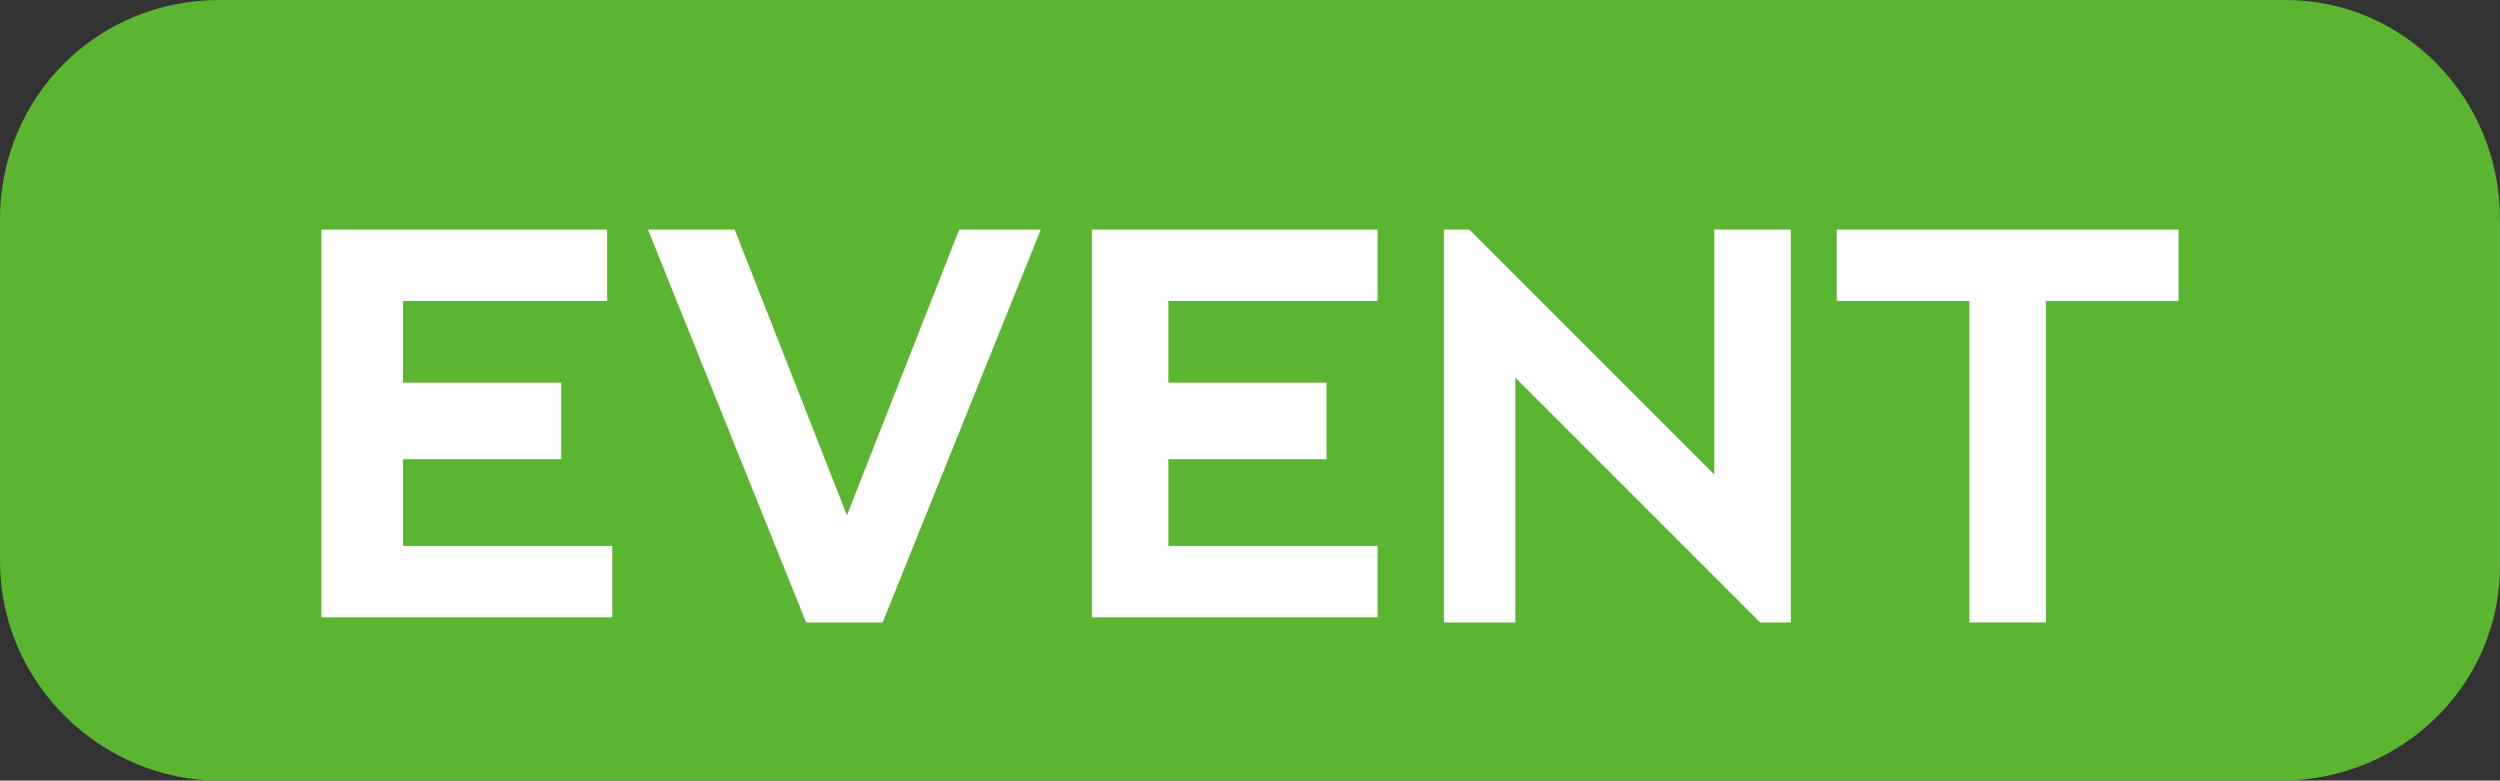
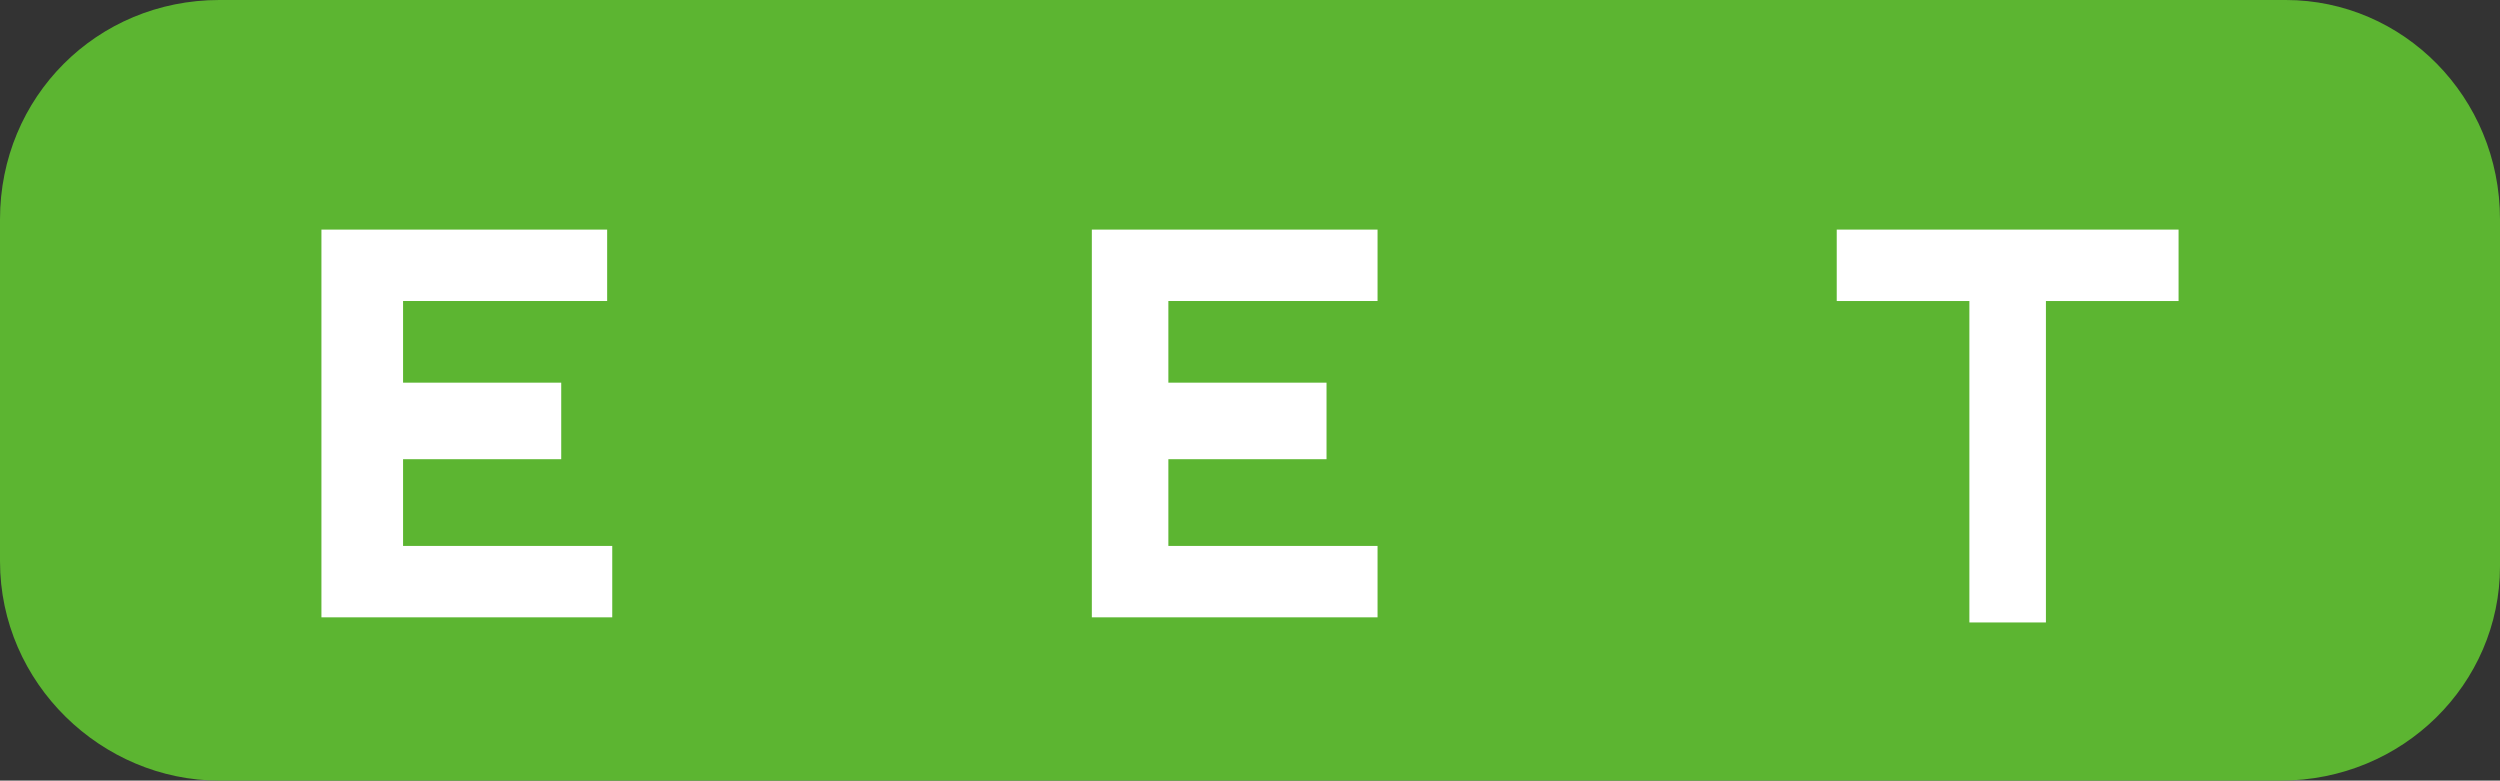
<svg xmlns="http://www.w3.org/2000/svg" version="1.1" id="レイヤー_1" x="0px" y="0px" viewBox="0 0 49 15.3" style="enable-background:new 0 0 49 15.3;" xml:space="preserve">
  <rect x="0" y="0" width="49" height="15.3" fill="#333333" stroke="none" />
  <style type="text/css">
	.st0{fill:#5CB531;}
	.st1{fill:#FFFFFF;}
</style>
  <g>
    <path class="st0" d="M44.7,15.3H4.3c-2.3,0-4.3-1.9-4.3-4.3V4.3C0,1.9,1.9,0,4.3,0h40.5C47.1,0,49,1.9,49,4.3v6.8   C49,13.4,47.1,15.3,44.7,15.3z" />
    <g>
      <g>
        <path class="st1" d="M6.3,12.1V4.5l5.6,0v1.4H7.9v1.6h3.1V9H7.9v1.7H12v1.4H6.3z" />
-         <path class="st1" d="M14.4,4.5l2.2,5.6l2.2-5.6h1.6l-3.1,7.7h-1.5l-3.1-7.7H14.4z" />
        <path class="st1" d="M21.4,12.1V4.5l5.6,0v1.4h-4.1v1.6H26V9h-3.1v1.7H27v1.4H21.4z" />
-         <path class="st1" d="M28.3,12.1V4.5h0.5l4.8,4.8V4.5h1.5v7.7h-0.6l-4.8-4.8v4.8H28.3z" />
        <path class="st1" d="M42.7,4.5v1.4h-2.6v6.3h-1.5V5.9H36V4.5H42.7z" />
      </g>
    </g>
  </g>
</svg>